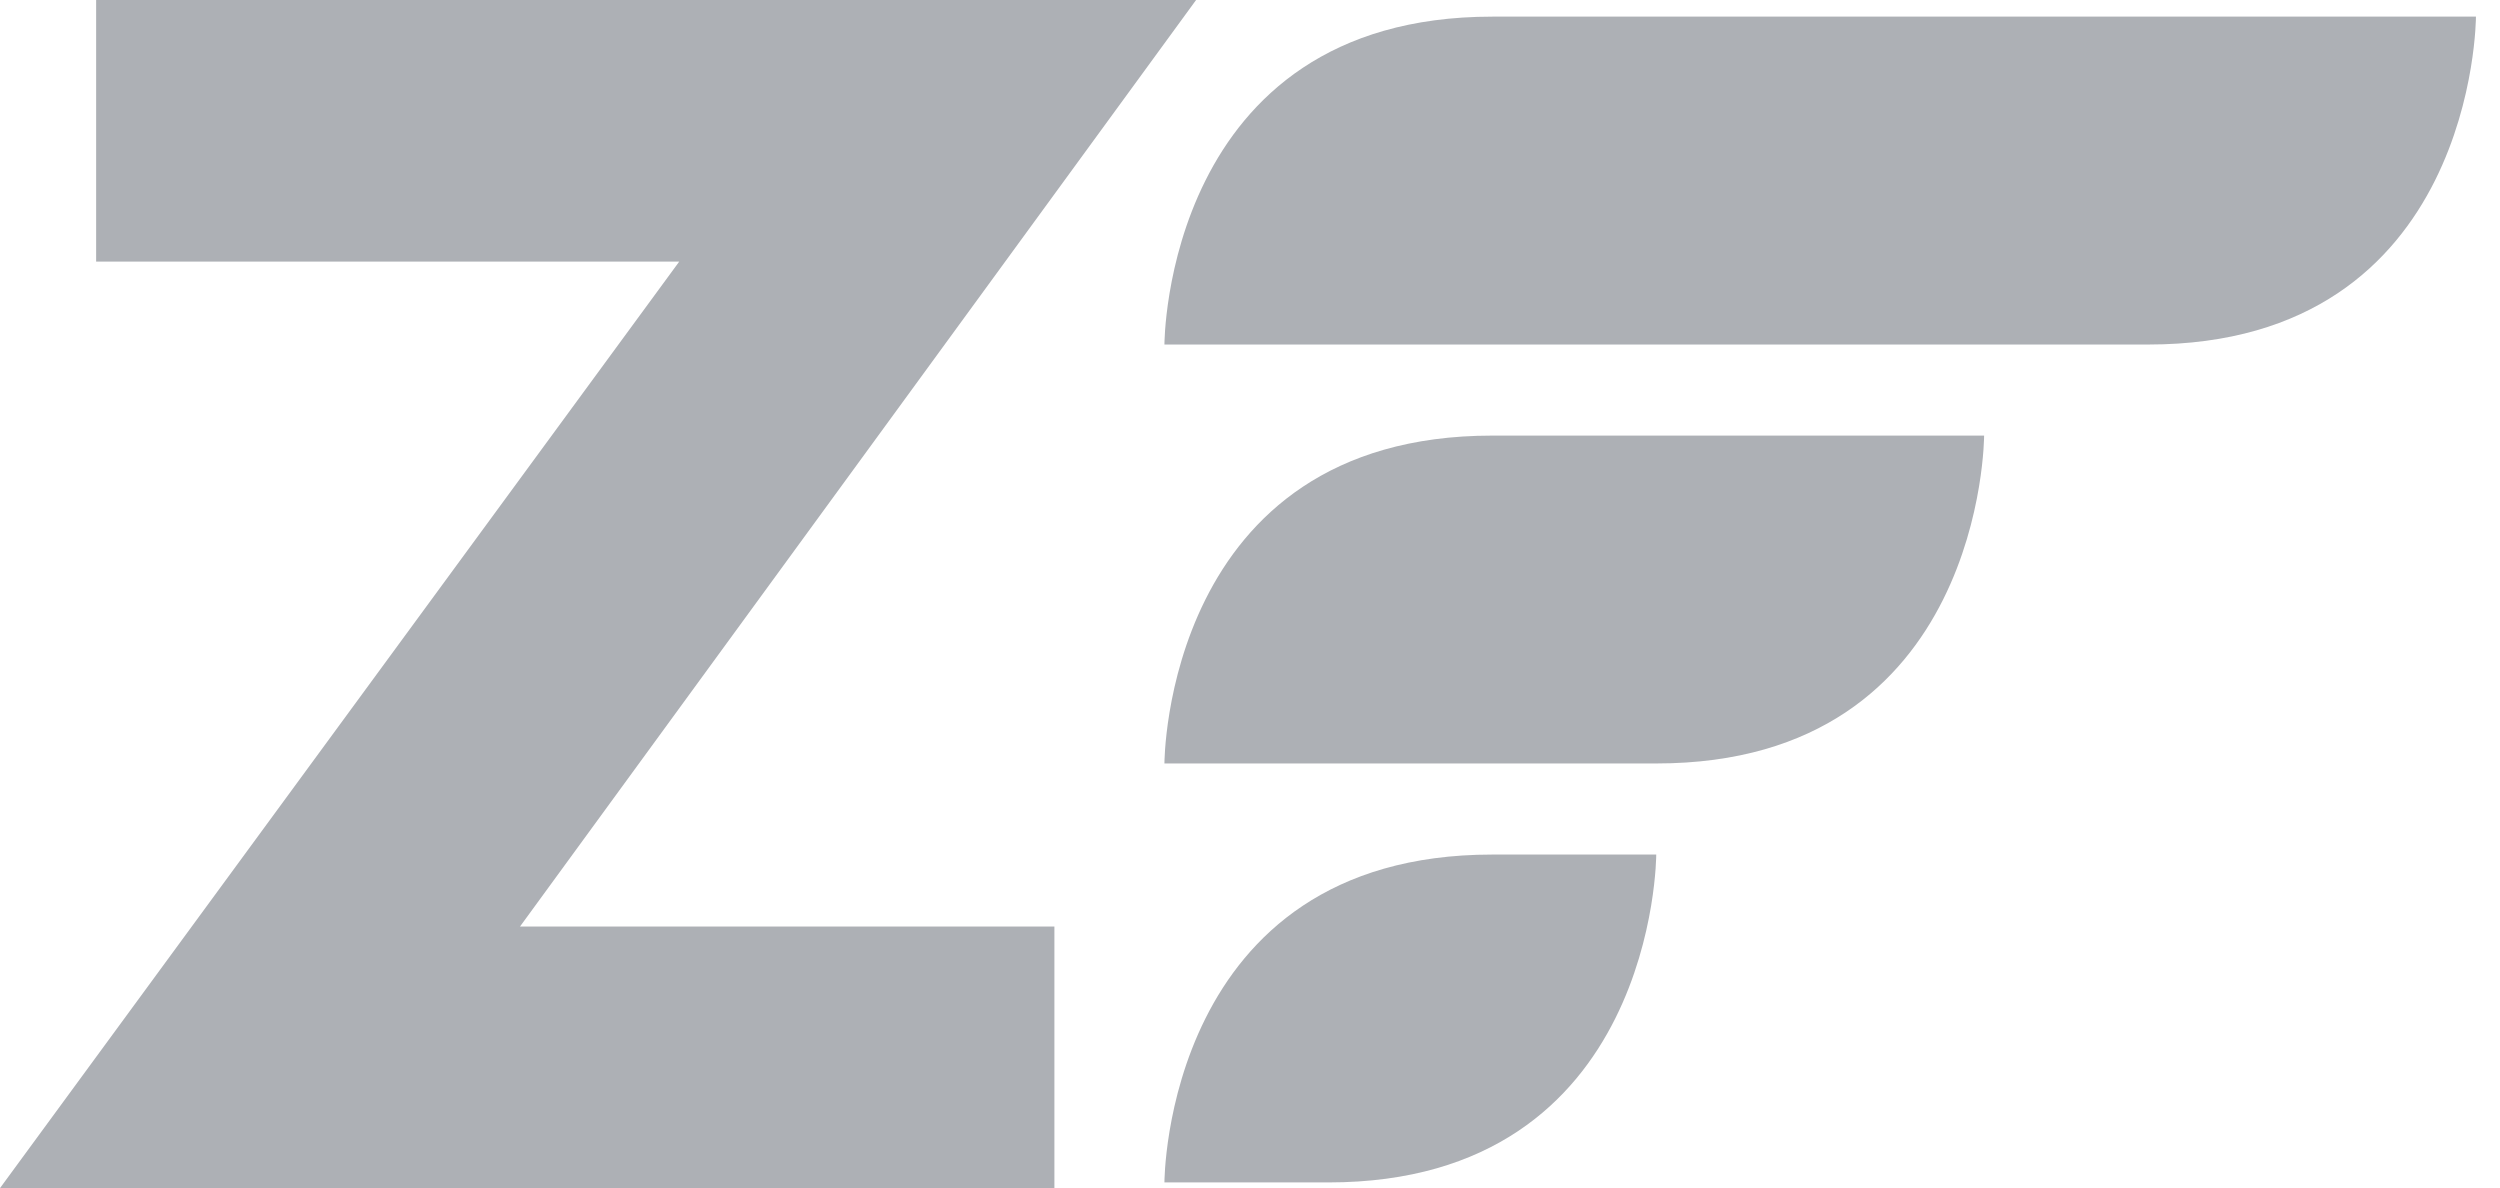
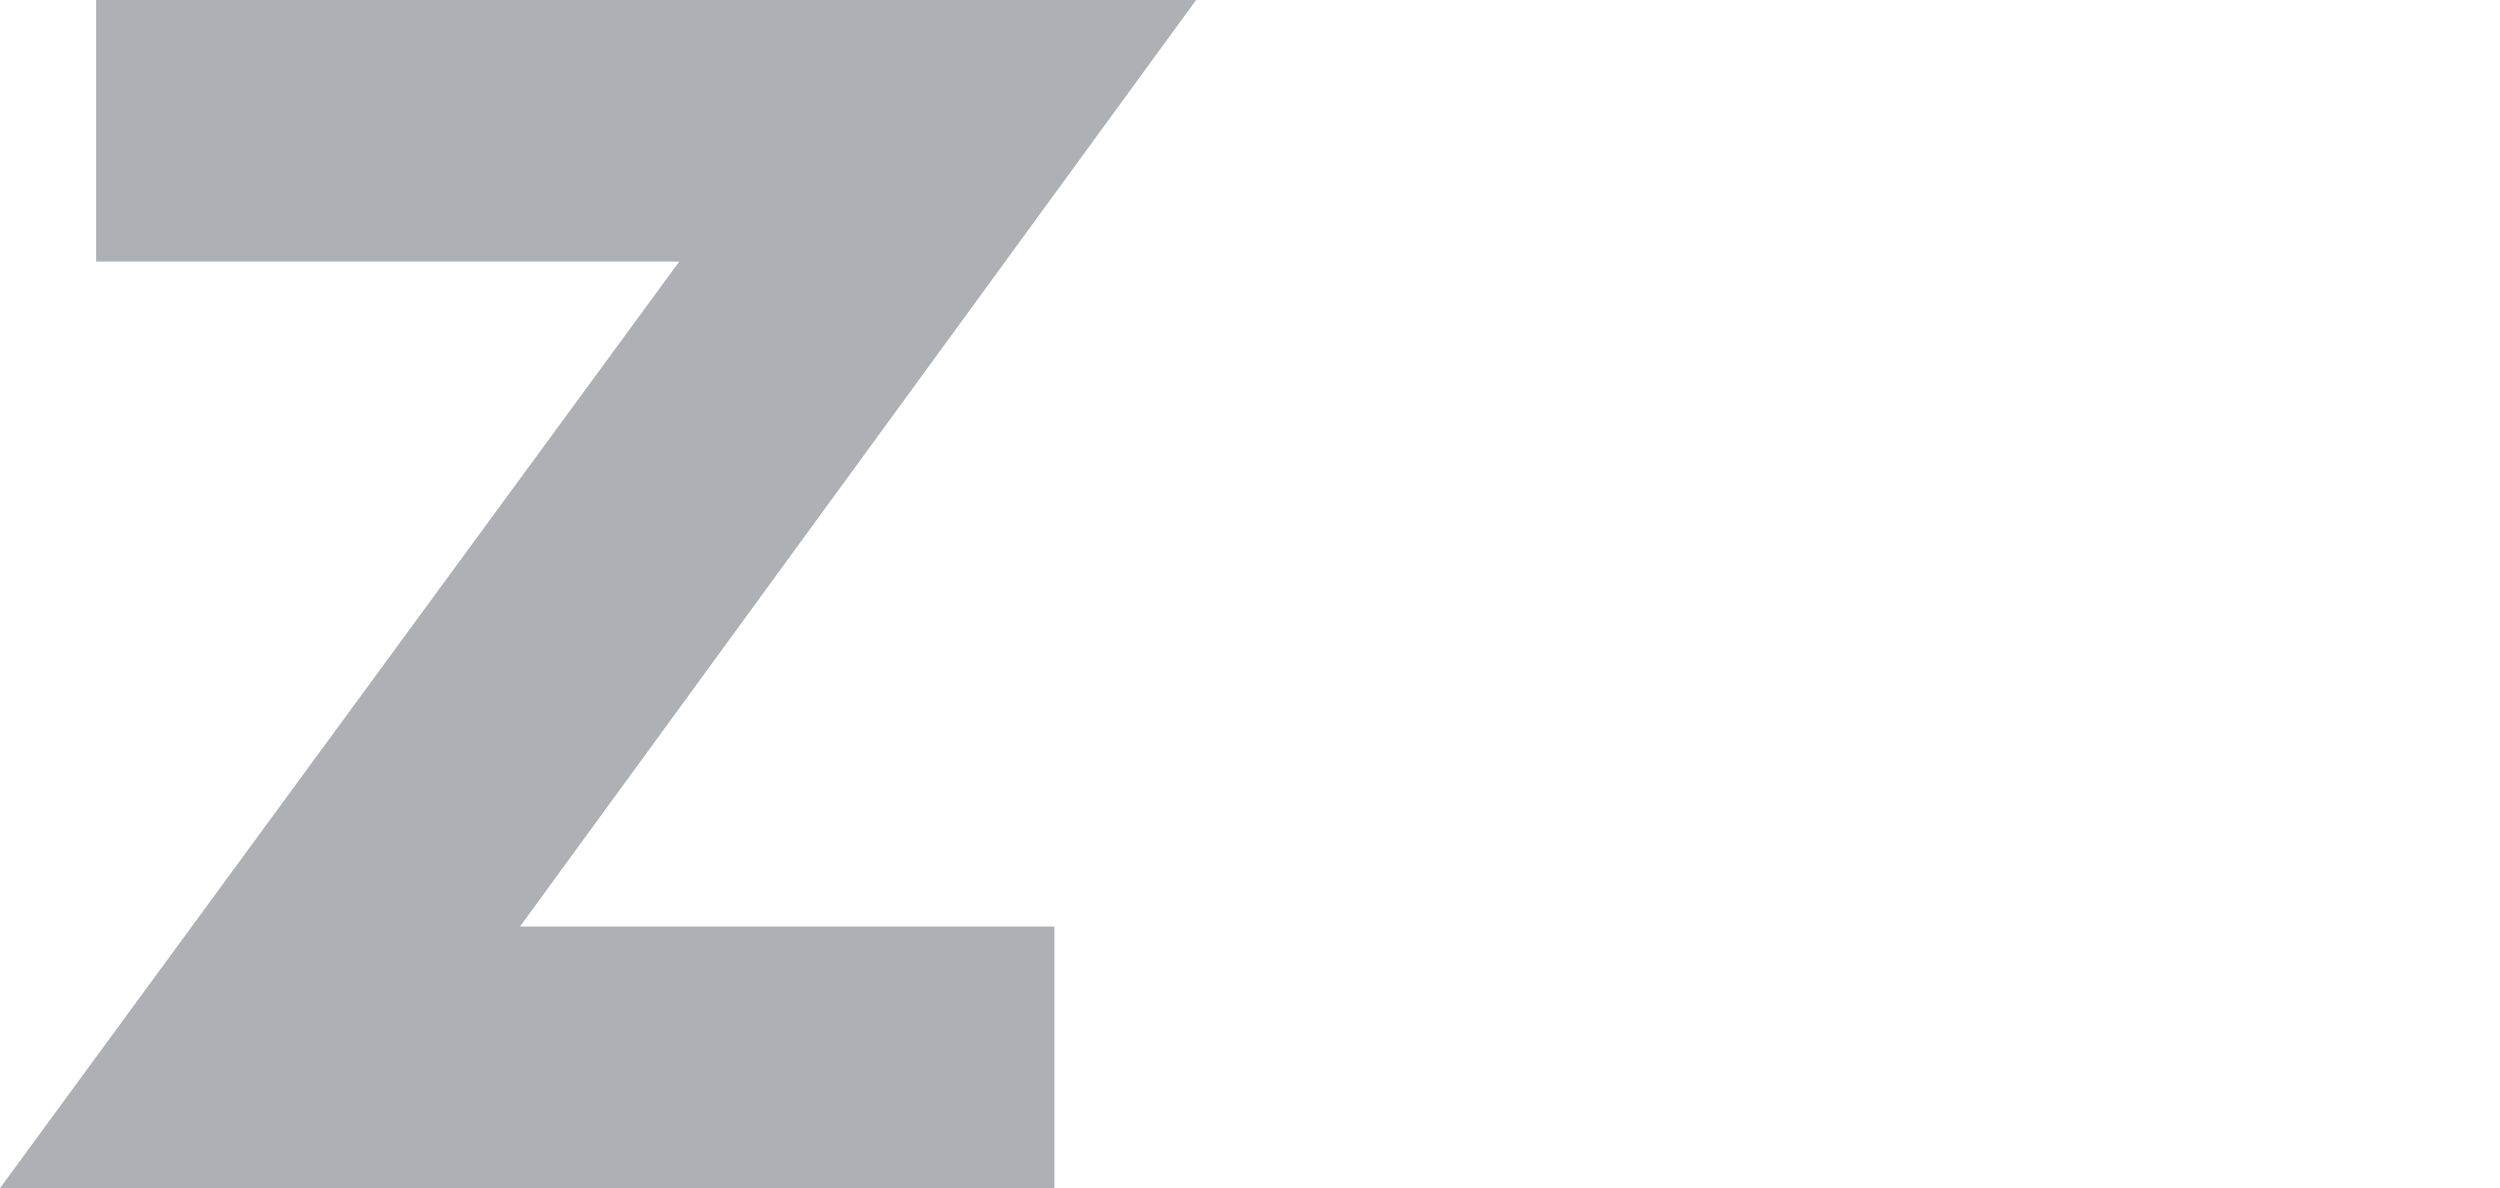
<svg xmlns="http://www.w3.org/2000/svg" viewBox="0 0 101 48" fill="none">
-   <path d="M47.043 13.918C47.043 13.918 47.043 0.672 60.29 0.672H100.028C100.028 0.672 100.028 13.919 86.781 13.919H47.043V13.918ZM47.043 30.844C47.043 30.844 47.043 17.598 60.29 17.598H80.158C80.158 17.598 80.158 30.844 66.912 30.844H47.043V30.844ZM47.043 47.77C47.043 47.77 47.043 34.524 60.29 34.524H66.912C66.912 34.524 66.912 47.77 53.666 47.77H47.043Z" fill="#ADB0B5" />
  <path d="M42.598 37.432V48H0L27.441 10.568H3.884V0H48.322L21.008 37.432H42.598Z" fill="#ADB0B5" />
</svg>